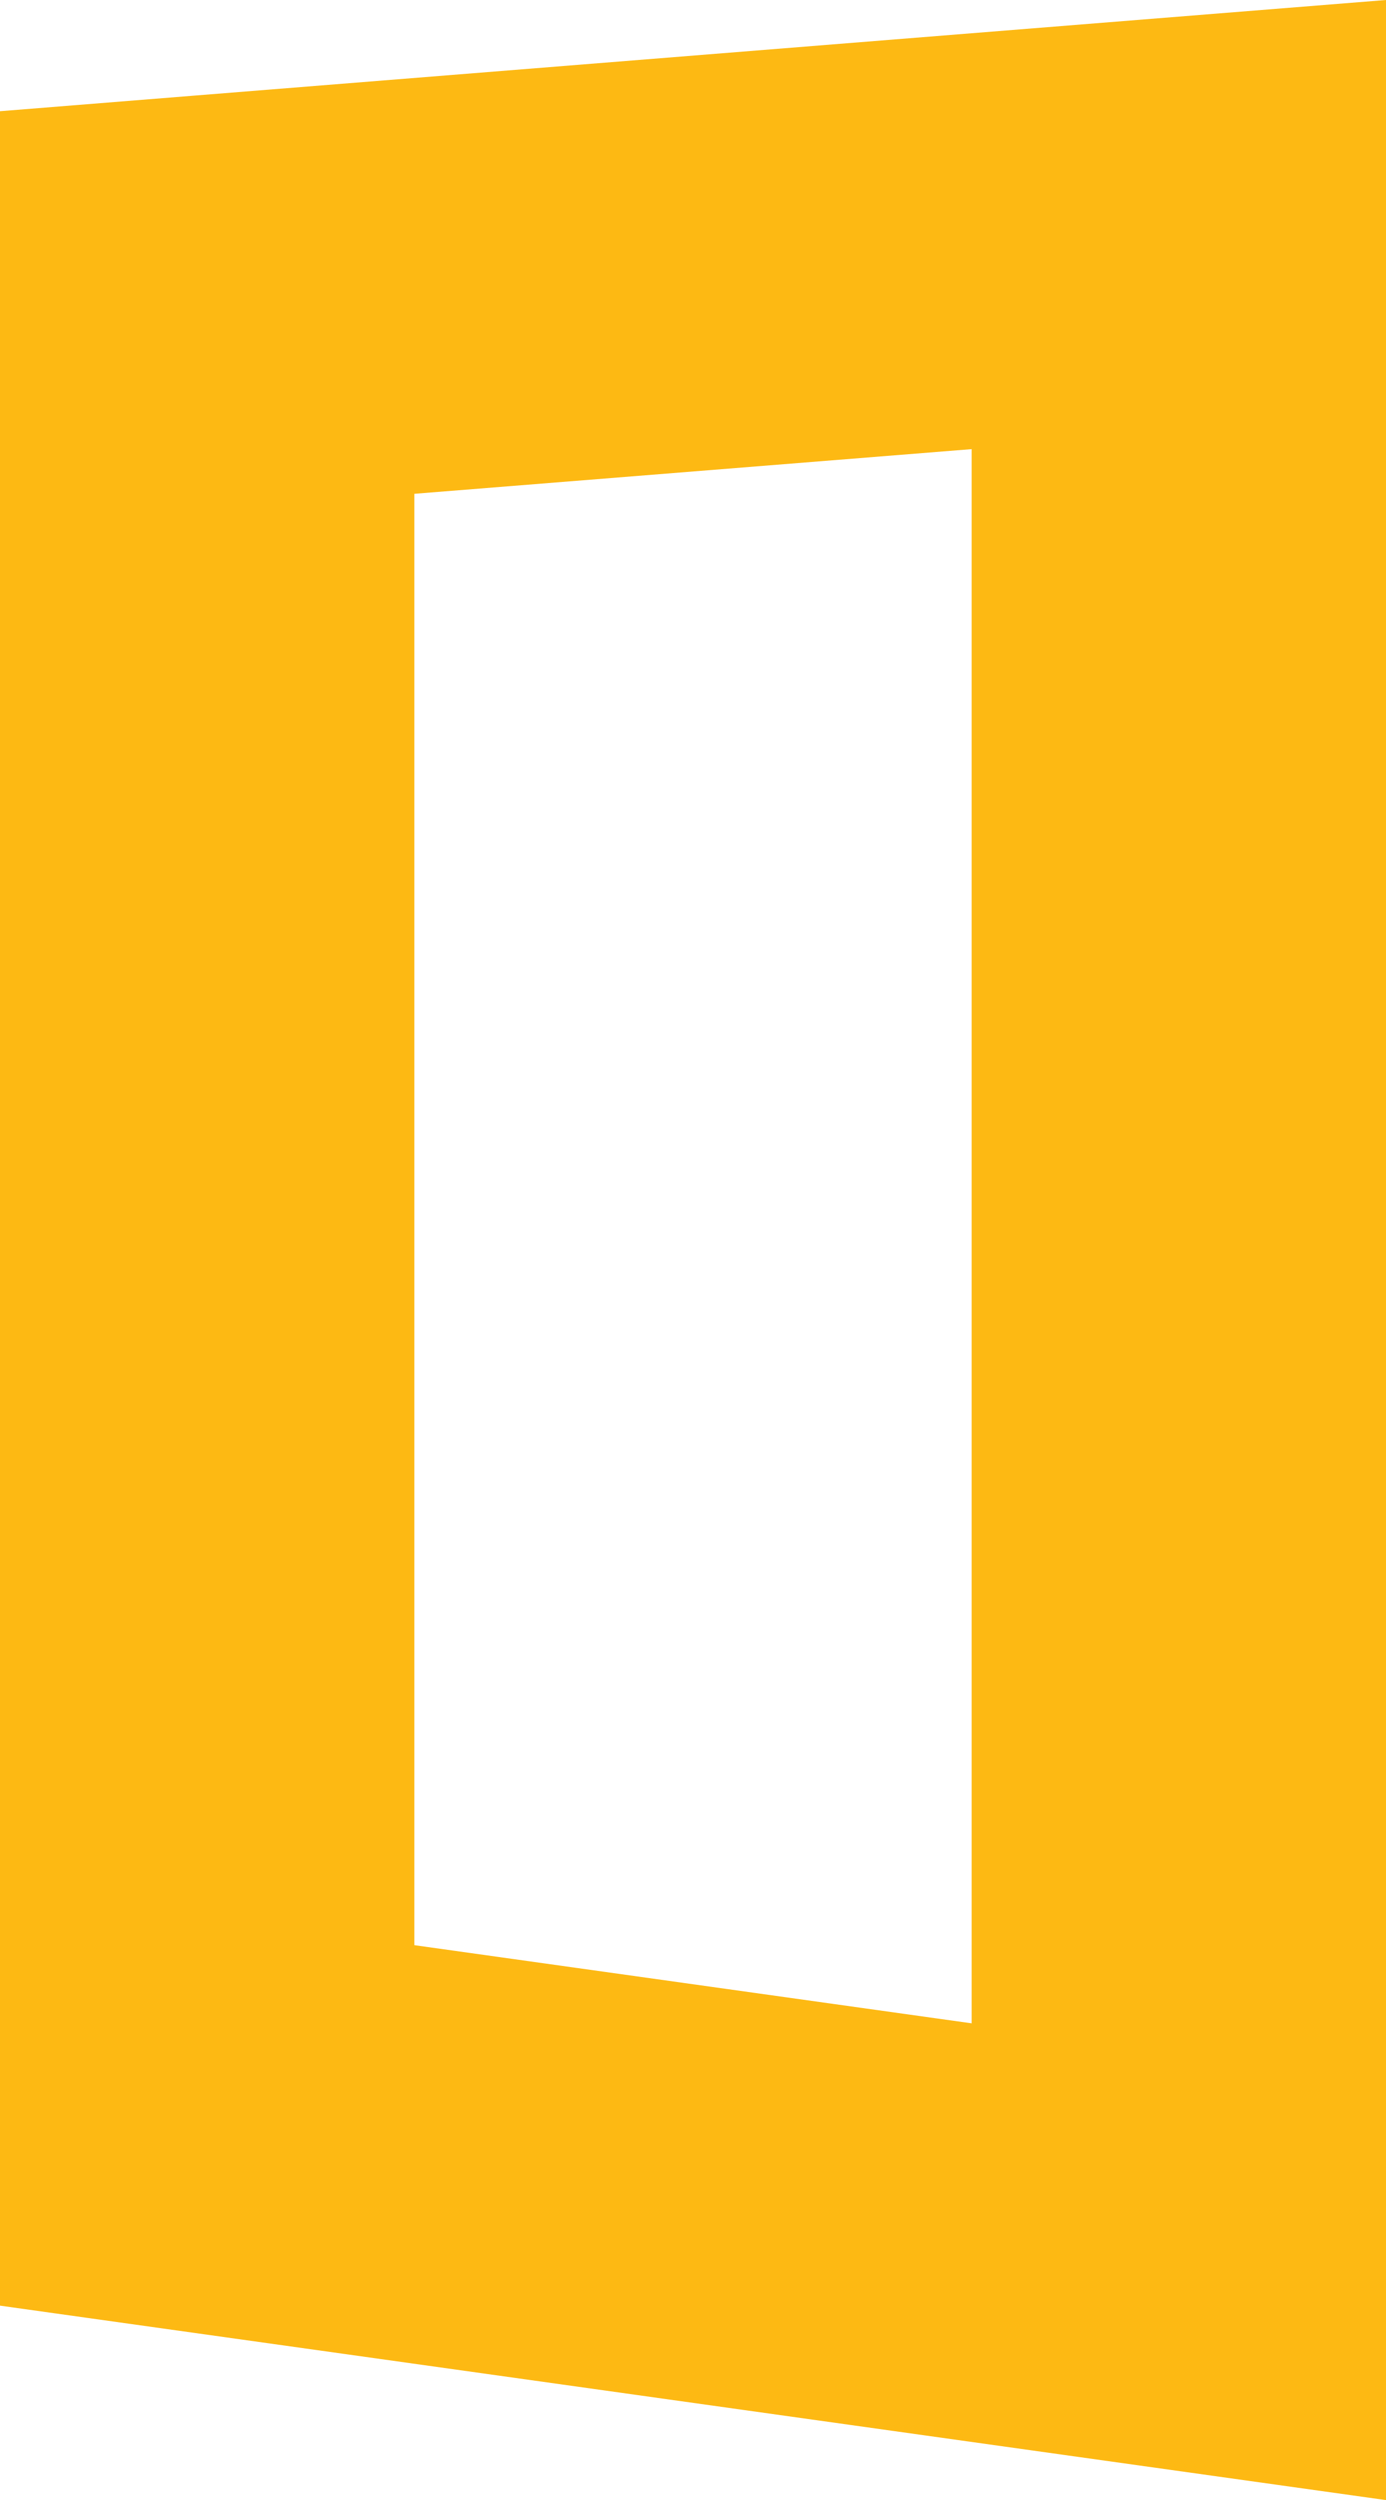
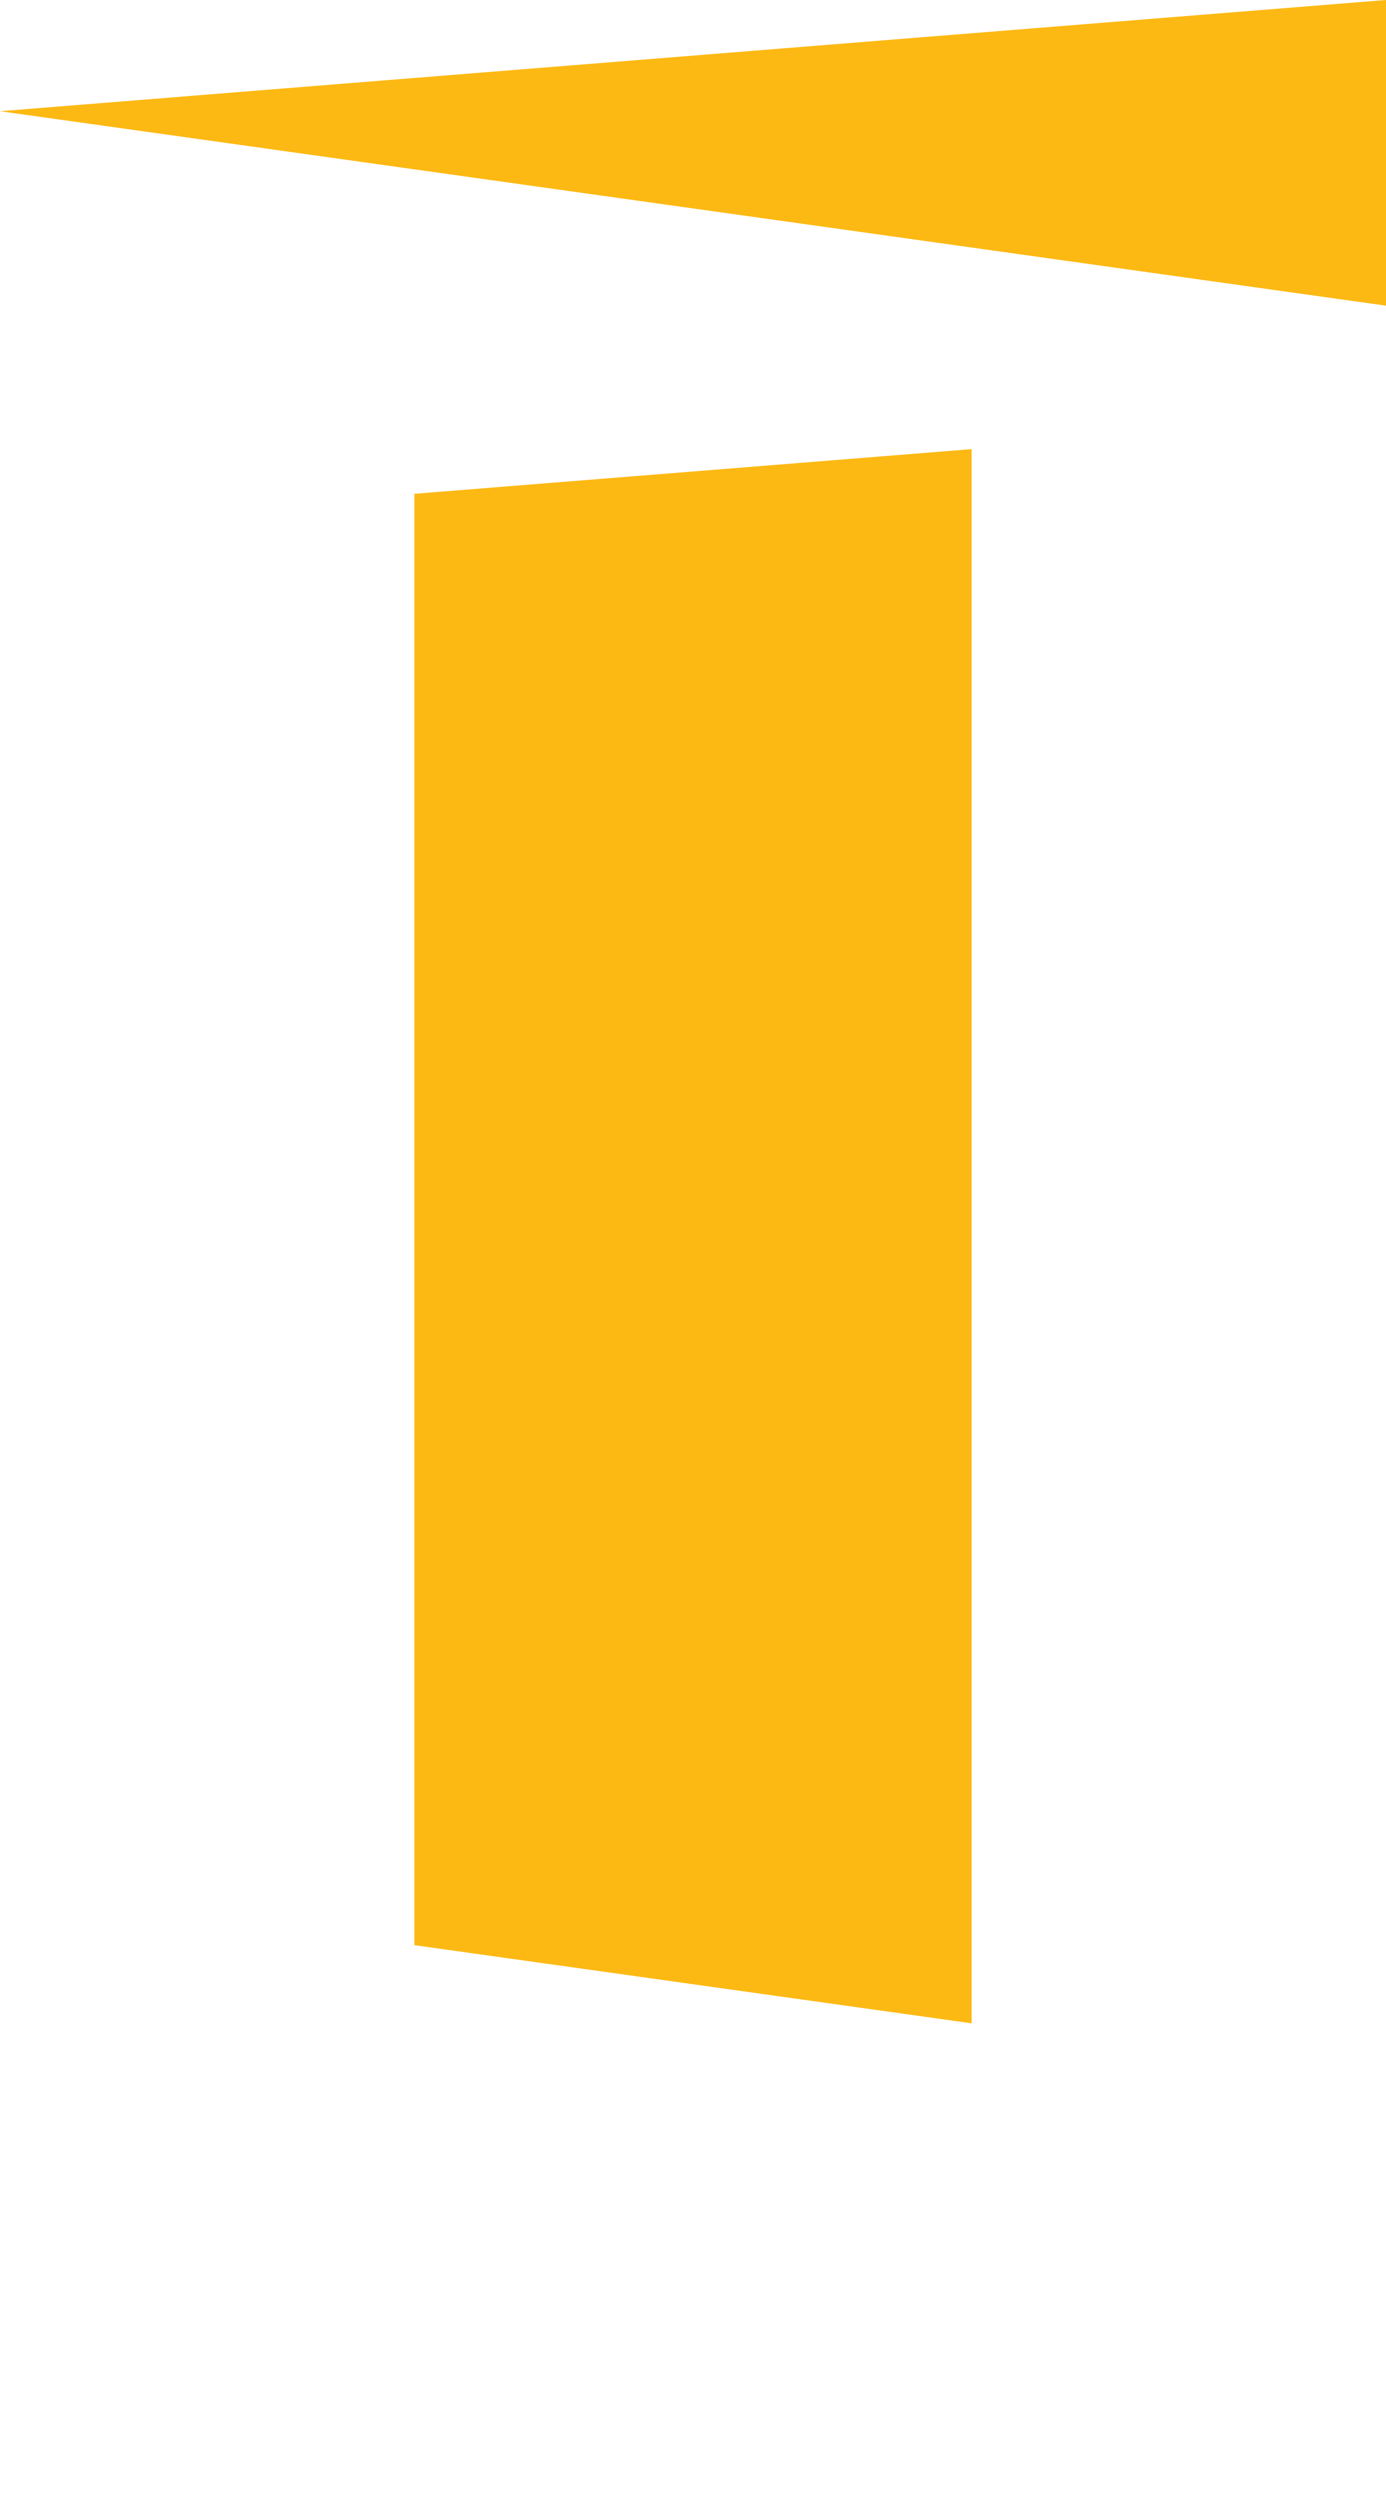
<svg xmlns="http://www.w3.org/2000/svg" id="Ebene_1" data-name="Ebene 1" viewBox="0 0 120.42 217.15">
  <defs>
    <style>
      .cls-1 {
        fill: #fdb913;
        stroke-width: 0px;
      }
    </style>
  </defs>
-   <path class="cls-1" d="m120.42,0L16.56,8.33,0,9.66v190.6l120.42,16.89V0Zm-36,175.74l-48.42-6.79V42.89l48.42-3.88v136.74Z" />
+   <path class="cls-1" d="m120.42,0L16.56,8.33,0,9.66l120.42,16.89V0Zm-36,175.74l-48.42-6.79V42.89l48.42-3.88v136.74Z" />
</svg>